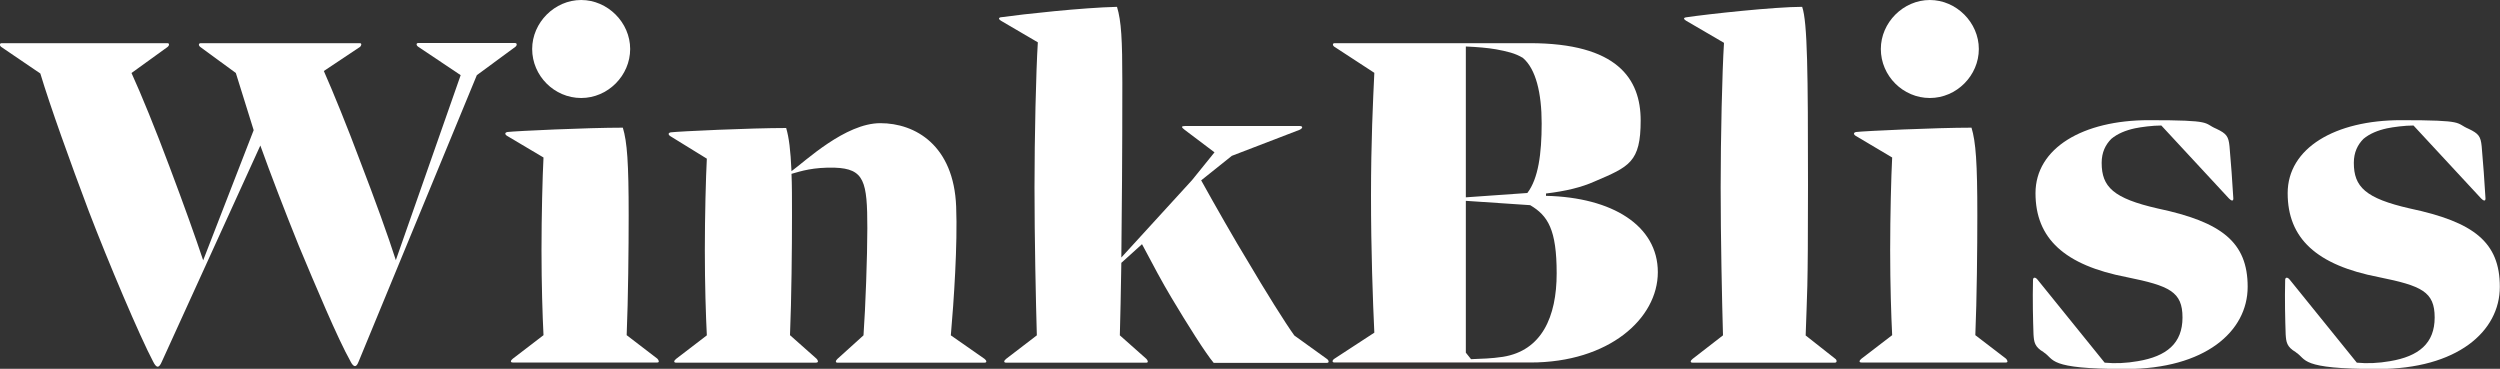
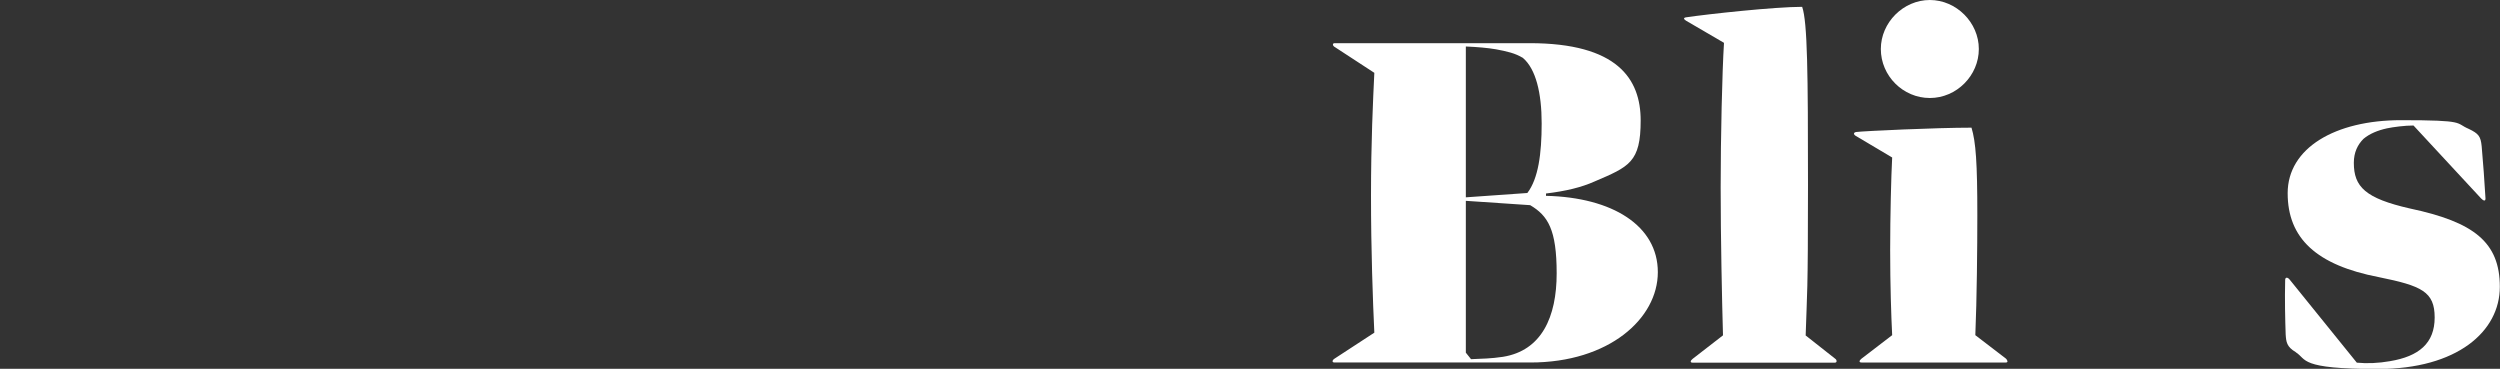
<svg xmlns="http://www.w3.org/2000/svg" id="Layer_2" viewBox="0 0 1500 221.3">
  <rect x="0" y="0" width="1500" height="221.3" fill="#333333" stroke="none" />
  <defs>
    <style>.cls-1{fill:#fff;stroke-width:0px;}</style>
  </defs>
  <g id="Layer_1-2">
-     <path class="cls-1" d="m210.4,217c-7.8-13.8-21.3-46.1-31.1-69.5-8.6-21.3-17-43.2-23.1-60.2l-59.1,129.7c-1.7,4-3.2,4-5.2,0-8.1-15.3-26.8-59.4-38.6-90.2-11.2-29.7-23.3-63.4-29.1-82.7L.8,28.2c-1.2-.9-1.2-2.3.3-2.3h99.4c1.2,0,1.2,1.4,0,2.3l-21.6,15.6c5.8,12.7,14.4,33.7,22.8,56.2,8.9,23.6,15.6,42.4,20.2,56.2l30.3-78.1-10.7-34.3-21.3-15.6c-1.2-.9-1.2-2.3.3-2.3h95.4c1.4,0,.9,1.7,0,2.3l-21.6,14.4c5.5,12.4,14.4,34.3,21.6,53.6,9.2,23.9,17,45.5,21.6,59.9l38.9-111-25.4-17c-1.4-.9-1.4-2.3,0-2.3h57.9c1.7,0,1.2,1.7.3,2.3l-23.1,17-70.9,171.8c-1.4,3.7-2.9,3.7-4.9,0Z" />
-     <path class="cls-1" d="m377.2,129.1c0,19.9-.3,50.1-1.2,72l18.4,14.1c.9.9,1.4,2.3,0,2.3h-86.7c-1.7,0-1.4-1.2,0-2.3l18.4-14.1c-.6-11.8-1.2-30.5-1.2-51s.6-44.4,1.2-55.6l-21.9-13c-1.4-.9-1.4-2,.3-2.3,4.9-.6,47.8-2.6,69.2-2.6,2.6,8.6,3.5,21,3.5,52.5Zm-57.9-99.7c0-15.9,13.5-29.4,29.4-29.4s29.4,13.5,29.4,29.4-13.3,29.4-29.4,29.4-29.4-13.3-29.4-29.4Z" />
-     <path class="cls-1" d="m489.9,217.6h-84.2c-1.7,0-1.4-1.2,0-2.3l18.4-14.1c-.6-11.8-1.2-30.5-1.2-51s.6-43.8,1.2-55l-21.9-13.5c-1.4-.9-1.4-2,.3-2.3,4.9-.6,47.8-2.6,69.2-2.6,1.7,5.8,2.6,13,3.2,25.9,8.4-6.1,32.3-28.8,53.3-28.8s44.1,13.3,45.5,50.1c.9,22.5-1.4,56.8-3.2,77.2l20.2,14.1c1.2.9,1.7,2.3,0,2.3h-88.2c-1.4,0-1.2-1.2,0-2.3l15.6-14.1c1.2-16.7,2.3-47.6,2.3-64.3,0-28-1.7-35.7-19.6-36.3-13-.3-19.9,2-25.9,3.7.3,6.6.3,14.7.3,24.8,0,19.9-.3,50.1-1.2,72l15.9,14.1c.9.9,1.4,2.3,0,2.3Z" />
-     <path class="cls-1" d="m687.9,217.6h-84.2c-1.7,0-1.4-1.2,0-2.3l18.4-14.1c-.6-20.7-1.4-58.5-1.4-88.8s.9-69.5,2-87l-22.2-13c-1.4-.9-1.4-1.7-.3-2,14.4-2,49.3-5.8,70-6.3,2.6,8.6,3.2,19.6,3.2,45.5,0,43.5-.3,78.4-.6,104.9l42.4-46.4,13.5-16.7-17.9-13.5c-2.3-1.7-2-2.3.3-2.3h68.6c2.3,0,2,1.4,0,2.3l-40.6,15.6-18.4,14.7c7.8,14.1,20.8,36.9,27.7,48.1,10.7,18.2,23.1,38,28.2,45l19.6,14.1c1.2.9,1.4,2.3,0,2.3h-68c-4.9-5.8-15.6-22.8-25.4-39.2-5.5-9.2-10.4-18.4-17.6-32l-12.4,11.2c-.3,18.4-.6,32.9-.9,43.5l15.9,14.1c.9.9,1.4,2.3,0,2.3Z" />
    <path class="cls-1" d="m800.8,28.2c-1.4-.9-1.4-2.3,0-2.3h117c52.5,0,66.6,21.3,66.6,46.4s-6.9,27.7-27.7,36.6c-7.8,3.5-17.3,5.8-29.1,7.2v1.4c39.8.9,67.1,17.9,67.1,45.8s-29.4,54.2-76.4,54.2h-117.6c-1.7,0-1.4-1.4,0-2.3l23.9-15.6c-.9-19-2-49.6-2-82.1s1.2-56.8,2-73.8l-23.9-15.6Zm78.7,90.2l36.9-2.6c6.6-8.6,8.6-23.6,8.6-41.8s-3.5-32.6-11.2-39.2c-4.6-2.9-9.8-4-16.1-5.2-5.2-.9-11.2-1.4-18.2-1.7v90.5Zm3.2,97.1c6.3-.3,11.8-.3,19-1.4,23.3-3.7,32.3-23.9,32.3-50.1s-5.2-34.6-15.9-40.9l-38.6-2.6v91.1l3.2,4Z" />
    <path class="cls-1" d="m1083.3,201.2l17.9,14.1c.9.6,1.2,2.3-.3,2.3h-85.3c-1.7,0-1.4-1.2,0-2.3l18.2-14.1c-.6-20.7-1.4-58.5-1.4-88.8s.9-69.2,2-86.7l-22.8-13.3c-1.4-.9-1.7-1.7,0-2,13.5-2,53.3-6.3,69.7-6.3,3.2,9.2,3.5,39.8,3.5,106.9s-.6,64.3-1.4,90.2Z" />
    <path class="cls-1" d="m1186.4,129.1c0,19.9-.3,50.1-1.2,72l18.4,14.1c.9.9,1.4,2.3,0,2.3h-86.7c-1.7,0-1.4-1.2,0-2.3l18.4-14.1c-.6-11.8-1.2-30.5-1.2-51s.6-44.4,1.2-55.6l-21.9-13c-1.4-.9-1.4-2,.3-2.3,4.9-.6,47.8-2.6,69.2-2.6,2.6,8.6,3.5,21,3.5,52.5Zm-57.9-99.7c0-15.9,13.5-29.4,29.4-29.4s29.4,13.5,29.4,29.4-13.3,29.4-29.4,29.4-29.4-13.3-29.4-29.4Z" />
-     <path class="cls-1" d="m1226.2,211.3c-5.5-3.2-5.8-6.1-6.1-10.7-.3-8.6-.6-21-.3-32.6,0-1.7,1.4-2,2.9,0l40.1,49.6c6.3.6,13,.3,19.9-.9,17.3-2.9,26.8-10.7,26.8-26.2s-7.8-19-33.4-24.2c-37.5-7.2-54.8-23.3-54.8-50.4s28.5-43.8,68-43.8,32.3,1.7,40.6,5.2c6.1,2.9,7.2,4.6,7.8,10.4.9,10.4,1.7,20.8,2.3,31.4,0,2-1.4,1.2-2.6,0l-40.6-43.8c-5.2,0-12.1.9-15.9,1.7-5.5,1.2-10.4,3.2-14.1,6.3-3.5,3.5-5.8,8.1-5.8,14.4,0,14.4,6.9,21.3,33.7,27.4,38.3,8.1,53.9,20.2,53.9,47s-25.6,49.3-73.2,49.3-42.4-5.8-49.3-10.1Z" />
    <path class="cls-1" d="m1377.5,211.3c-5.5-3.2-5.8-6.1-6.1-10.7-.3-8.6-.6-21-.3-32.6,0-1.7,1.4-2,2.9,0l40.1,49.6c6.3.6,13,.3,19.9-.9,17.3-2.9,26.8-10.7,26.8-26.2s-7.8-19-33.4-24.2c-37.5-7.2-54.8-23.3-54.8-50.4s28.5-43.8,68-43.8,32.3,1.7,40.6,5.2c6.1,2.9,7.2,4.6,7.8,10.4.9,10.4,1.7,20.8,2.3,31.4,0,2-1.4,1.2-2.6,0l-40.6-43.8c-5.2,0-12.1.9-15.9,1.7-5.5,1.2-10.4,3.2-14.1,6.3-3.5,3.5-5.8,8.1-5.8,14.4,0,14.4,6.9,21.3,33.7,27.4,38.3,8.1,53.9,20.2,53.9,47s-25.6,49.3-73.2,49.3-42.4-5.8-49.3-10.1Z" />
  </g>
</svg>